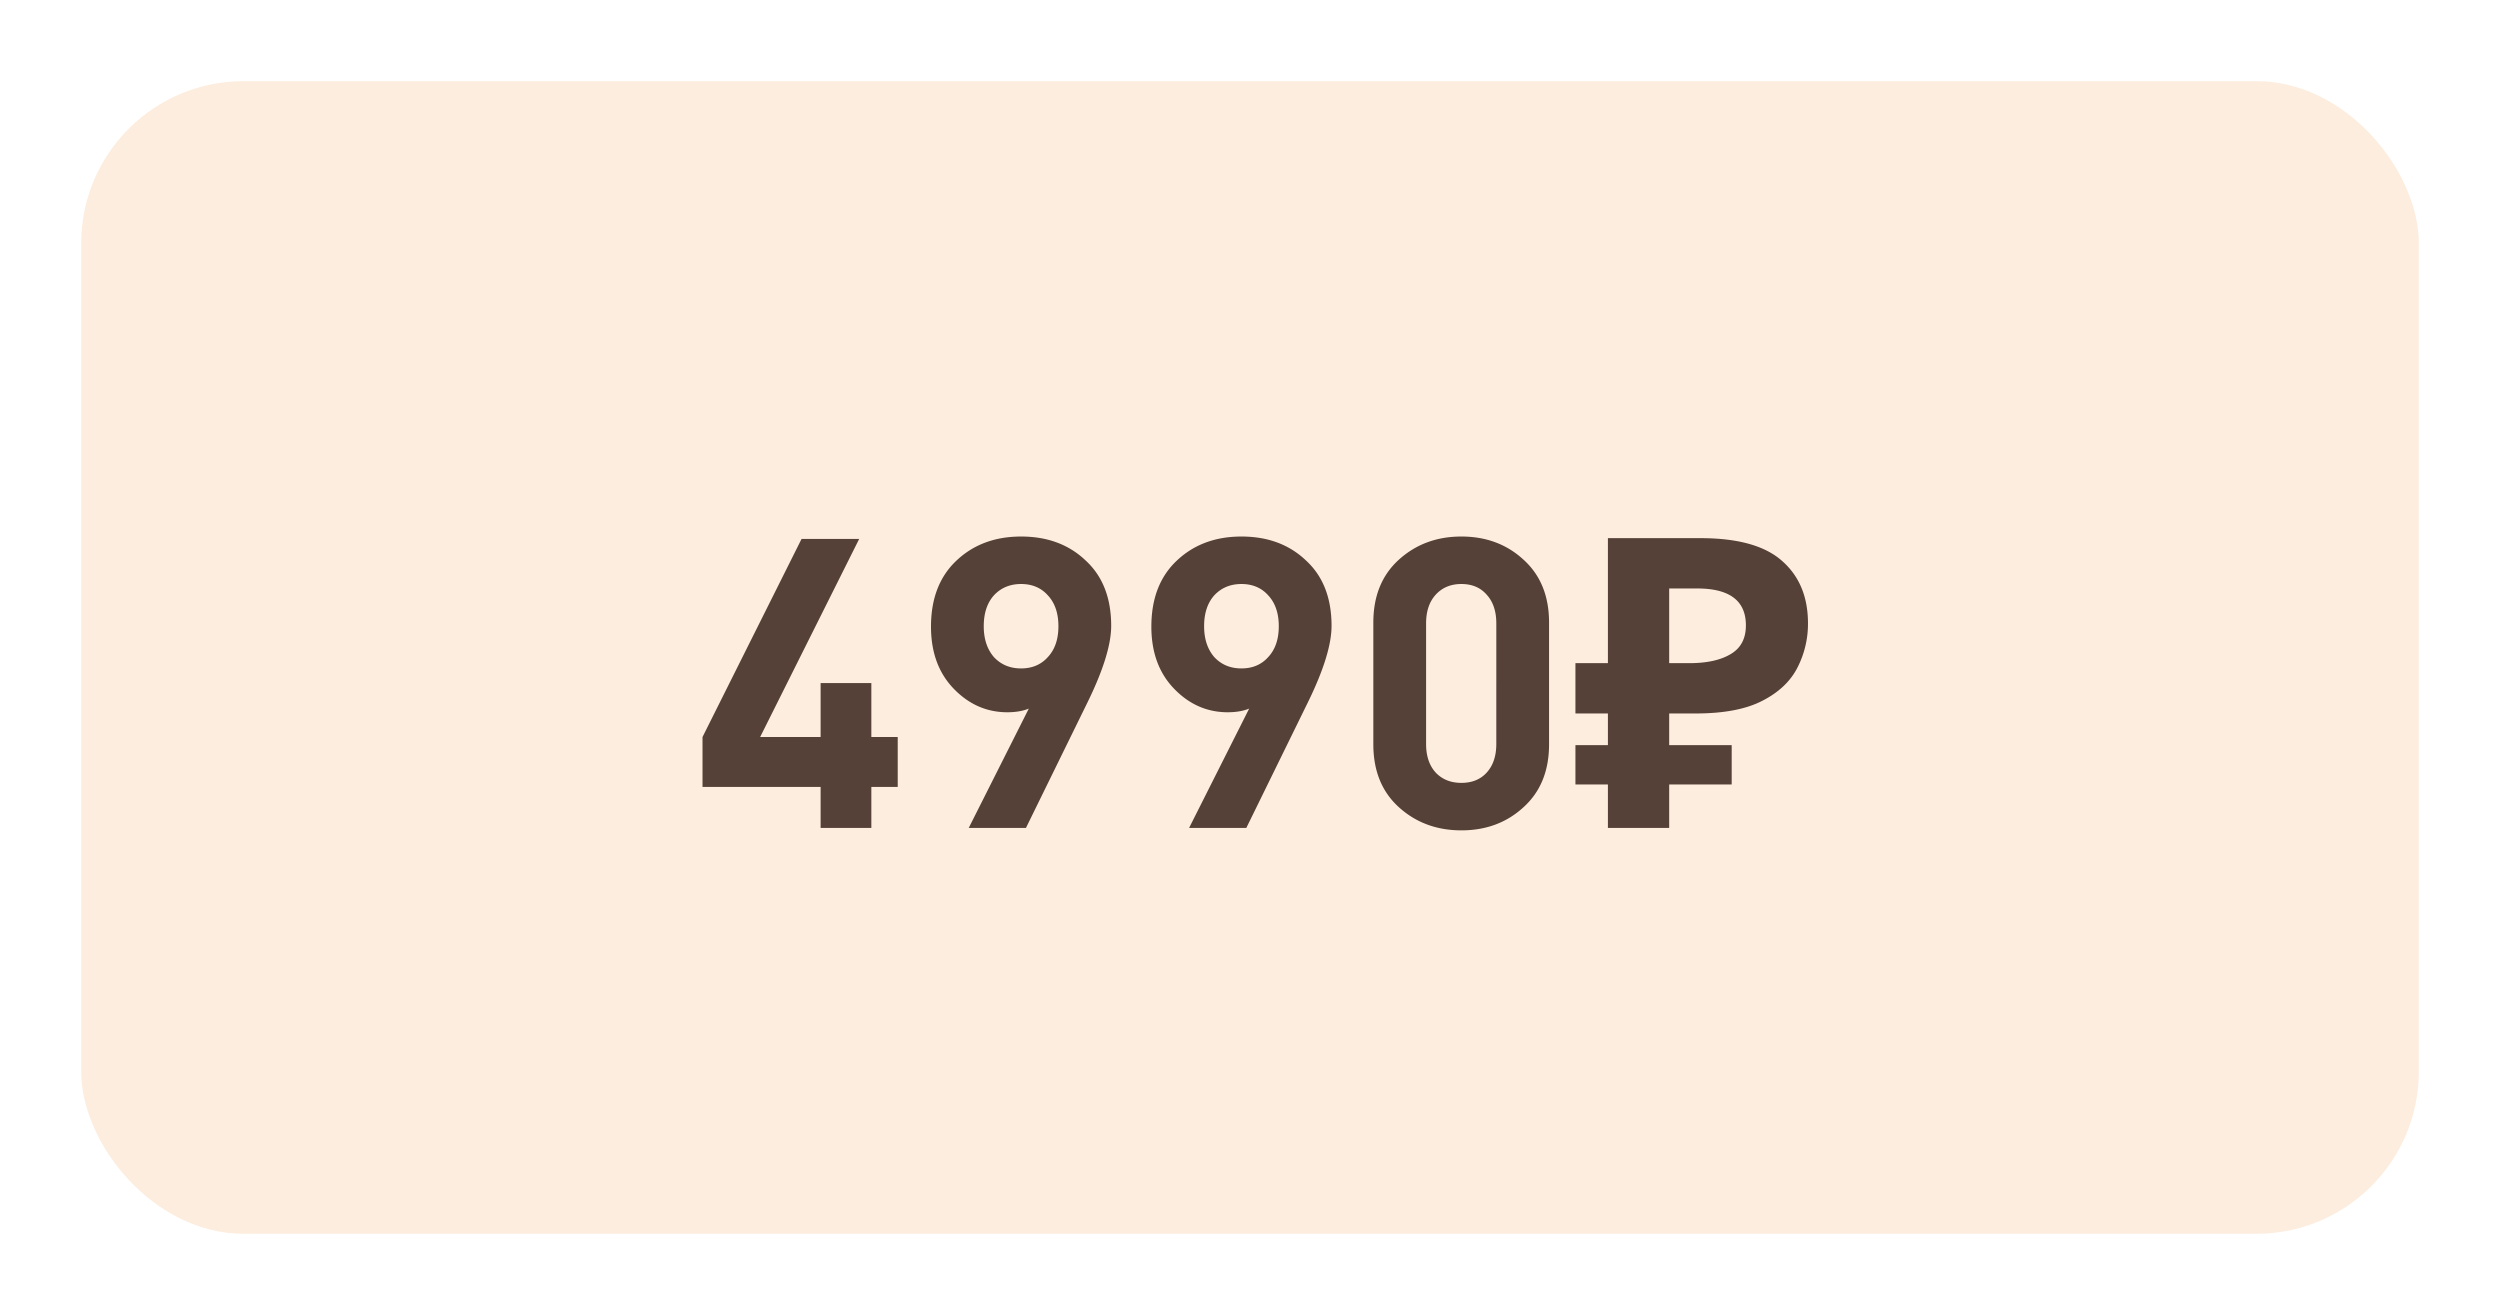
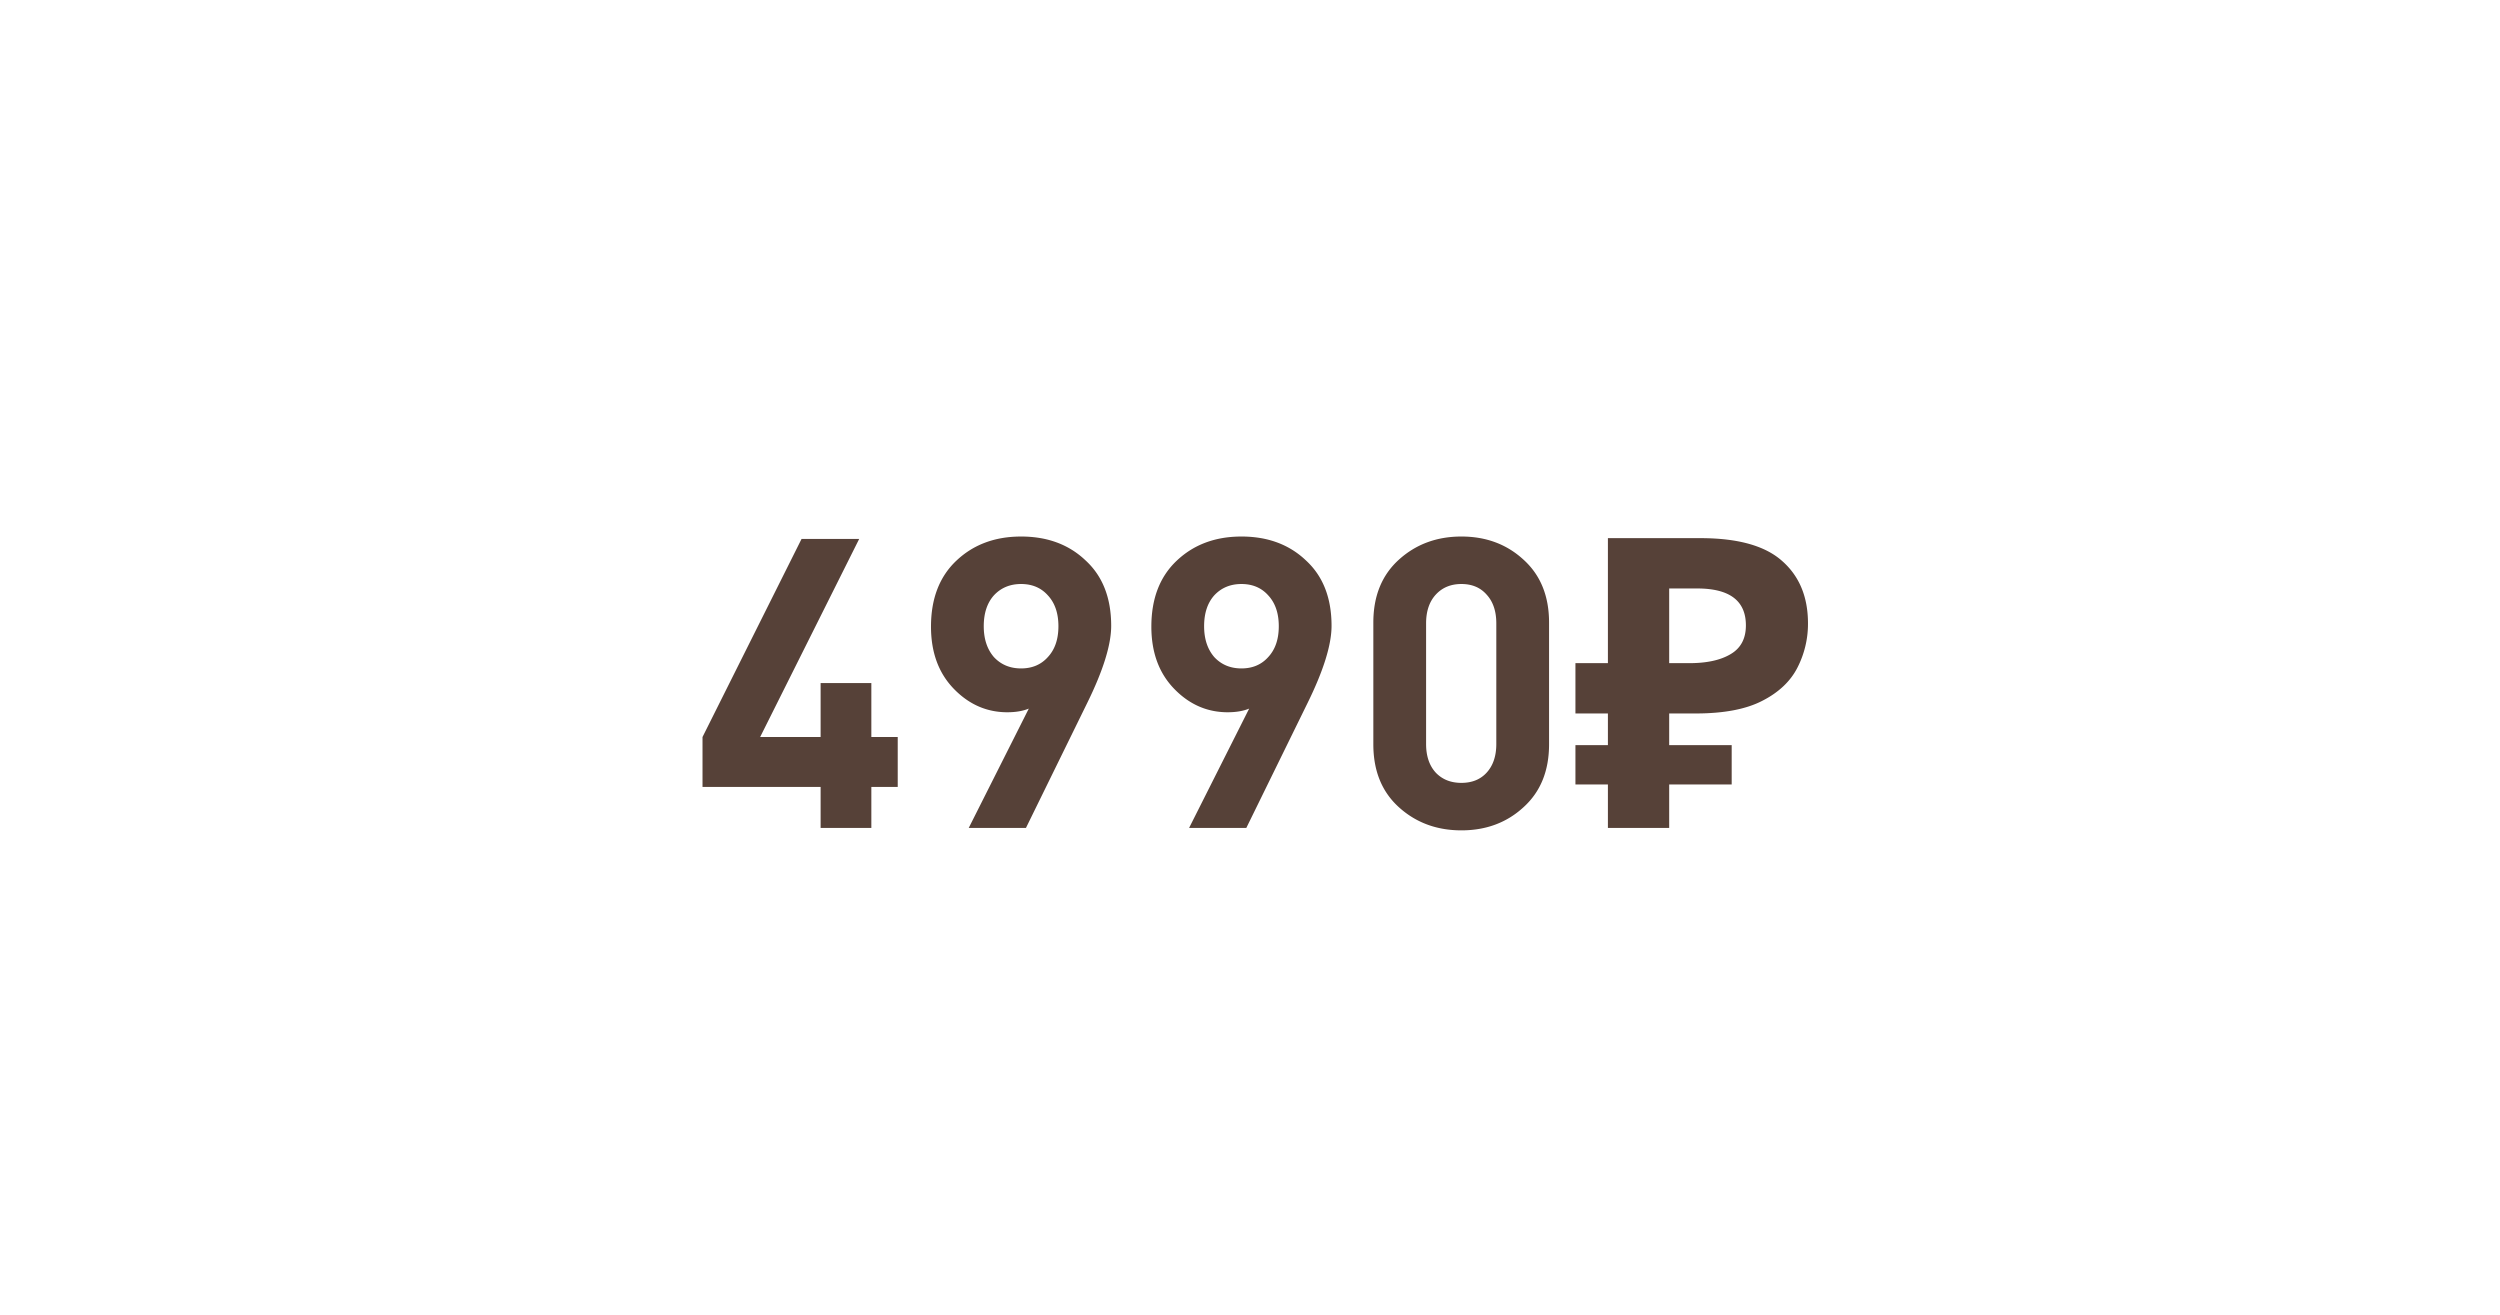
<svg xmlns="http://www.w3.org/2000/svg" width="308" height="162" fill="none">
  <g filter="url(#A)">
-     <rect x="10" y="10" width="288" height="142" rx="20" fill="#fdedde" />
-   </g>
+     </g>
  <path d="M110.6 96.95h-3.25V102h-6.25v-5.05H86.55V90.8l12.2-24.4h7.1l-12.2 24.4h7.45v-6.65h6.25v6.65h3.25v6.15zm26.298-19.85c0 2.333-.983 5.5-2.95 9.5l-7.55 15.4h-7.05l7.4-14.7c-.733.3-1.616.45-2.65.45-2.533 0-4.733-.967-6.6-2.9s-2.8-4.483-2.8-7.65c0-3.433 1.034-6.133 3.1-8.1 2.1-2 4.767-3 8-3s5.884.983 7.95 2.95c2.1 1.933 3.15 4.617 3.15 8.05zm-7.8 3.85c.867-.933 1.3-2.2 1.3-3.8s-.433-2.867-1.3-3.8c-.833-.933-1.933-1.4-3.3-1.4s-2.483.467-3.35 1.4c-.833.933-1.25 2.2-1.25 3.8 0 1.567.417 2.833 1.25 3.8.867.933 1.984 1.4 3.35 1.4s2.467-.467 3.3-1.4zm34.949-3.85c0 2.333-.983 5.5-2.95 9.5l-7.55 15.4h-7.05l7.4-14.7c-.733.3-1.617.45-2.65.45-2.533 0-4.733-.967-6.6-2.9s-2.8-4.483-2.8-7.65c0-3.433 1.033-6.133 3.1-8.1 2.1-2 4.767-3 8-3s5.883.983 7.95 2.95c2.1 1.933 3.15 4.617 3.15 8.05zm-7.8 3.85c.867-.933 1.3-2.2 1.3-3.8s-.433-2.867-1.3-3.8c-.833-.933-1.933-1.4-3.3-1.4s-2.483.467-3.35 1.4c-.833.933-1.25 2.2-1.25 3.8 0 1.567.417 2.833 1.25 3.8.867.933 1.983 1.4 3.35 1.4s2.467-.467 3.3-1.4zm34.598 10.75c0 3.267-1.05 5.85-3.15 7.75-2.066 1.9-4.616 2.85-7.65 2.85s-5.6-.95-7.7-2.85-3.15-4.483-3.15-7.75v-15c0-3.267 1.05-5.85 3.15-7.75s4.667-2.85 7.7-2.85 5.584.95 7.65 2.85c2.1 1.9 3.15 4.483 3.15 7.75v15zm-6.5-.05V76.8c0-1.5-.4-2.683-1.2-3.55-.766-.867-1.8-1.3-3.1-1.3s-2.35.433-3.15 1.3-1.2 2.05-1.2 3.55v14.85c0 1.5.4 2.683 1.2 3.55.8.833 1.85 1.25 3.15 1.25s2.334-.417 3.1-1.25c.8-.867 1.2-2.05 1.2-3.55zM198.094 102v-5.35h-4V91.8h4v-3.9h-4v-6.2h4V66.3h11.4c4.6 0 7.95.933 10.05 2.8 2.133 1.867 3.2 4.433 3.2 7.7a11.84 11.84 0 0 1-1.3 5.45c-.867 1.7-2.317 3.067-4.35 4.1-2 1.033-4.734 1.55-8.2 1.55h-3.25v3.9h7.7v4.85h-7.7V102h-7.55zm10.05-20.3c2.133 0 3.816-.367 5.05-1.1 1.266-.733 1.9-1.917 1.9-3.55 0-3.033-2-4.55-6-4.55h-3.45v9.2h2.5z" fill="#564138" />
  <defs>
    <filter id="A" x="0" y="0" width="308" height="162" filterUnits="userSpaceOnUse" color-interpolation-filters="sRGB">
      <feFlood flood-opacity="0" result="A" />
      <feColorMatrix in="SourceAlpha" values="0 0 0 0 0 0 0 0 0 0 0 0 0 0 0 0 0 0 127 0" />
      <feOffset />
      <feGaussianBlur stdDeviation="5" />
      <feColorMatrix values="0 0 0 0 0.338 0 0 0 0 0.255 0 0 0 0 0.219 0 0 0 0.15 0" />
      <feBlend in2="A" />
      <feBlend in="SourceGraphic" />
    </filter>
  </defs>
</svg>